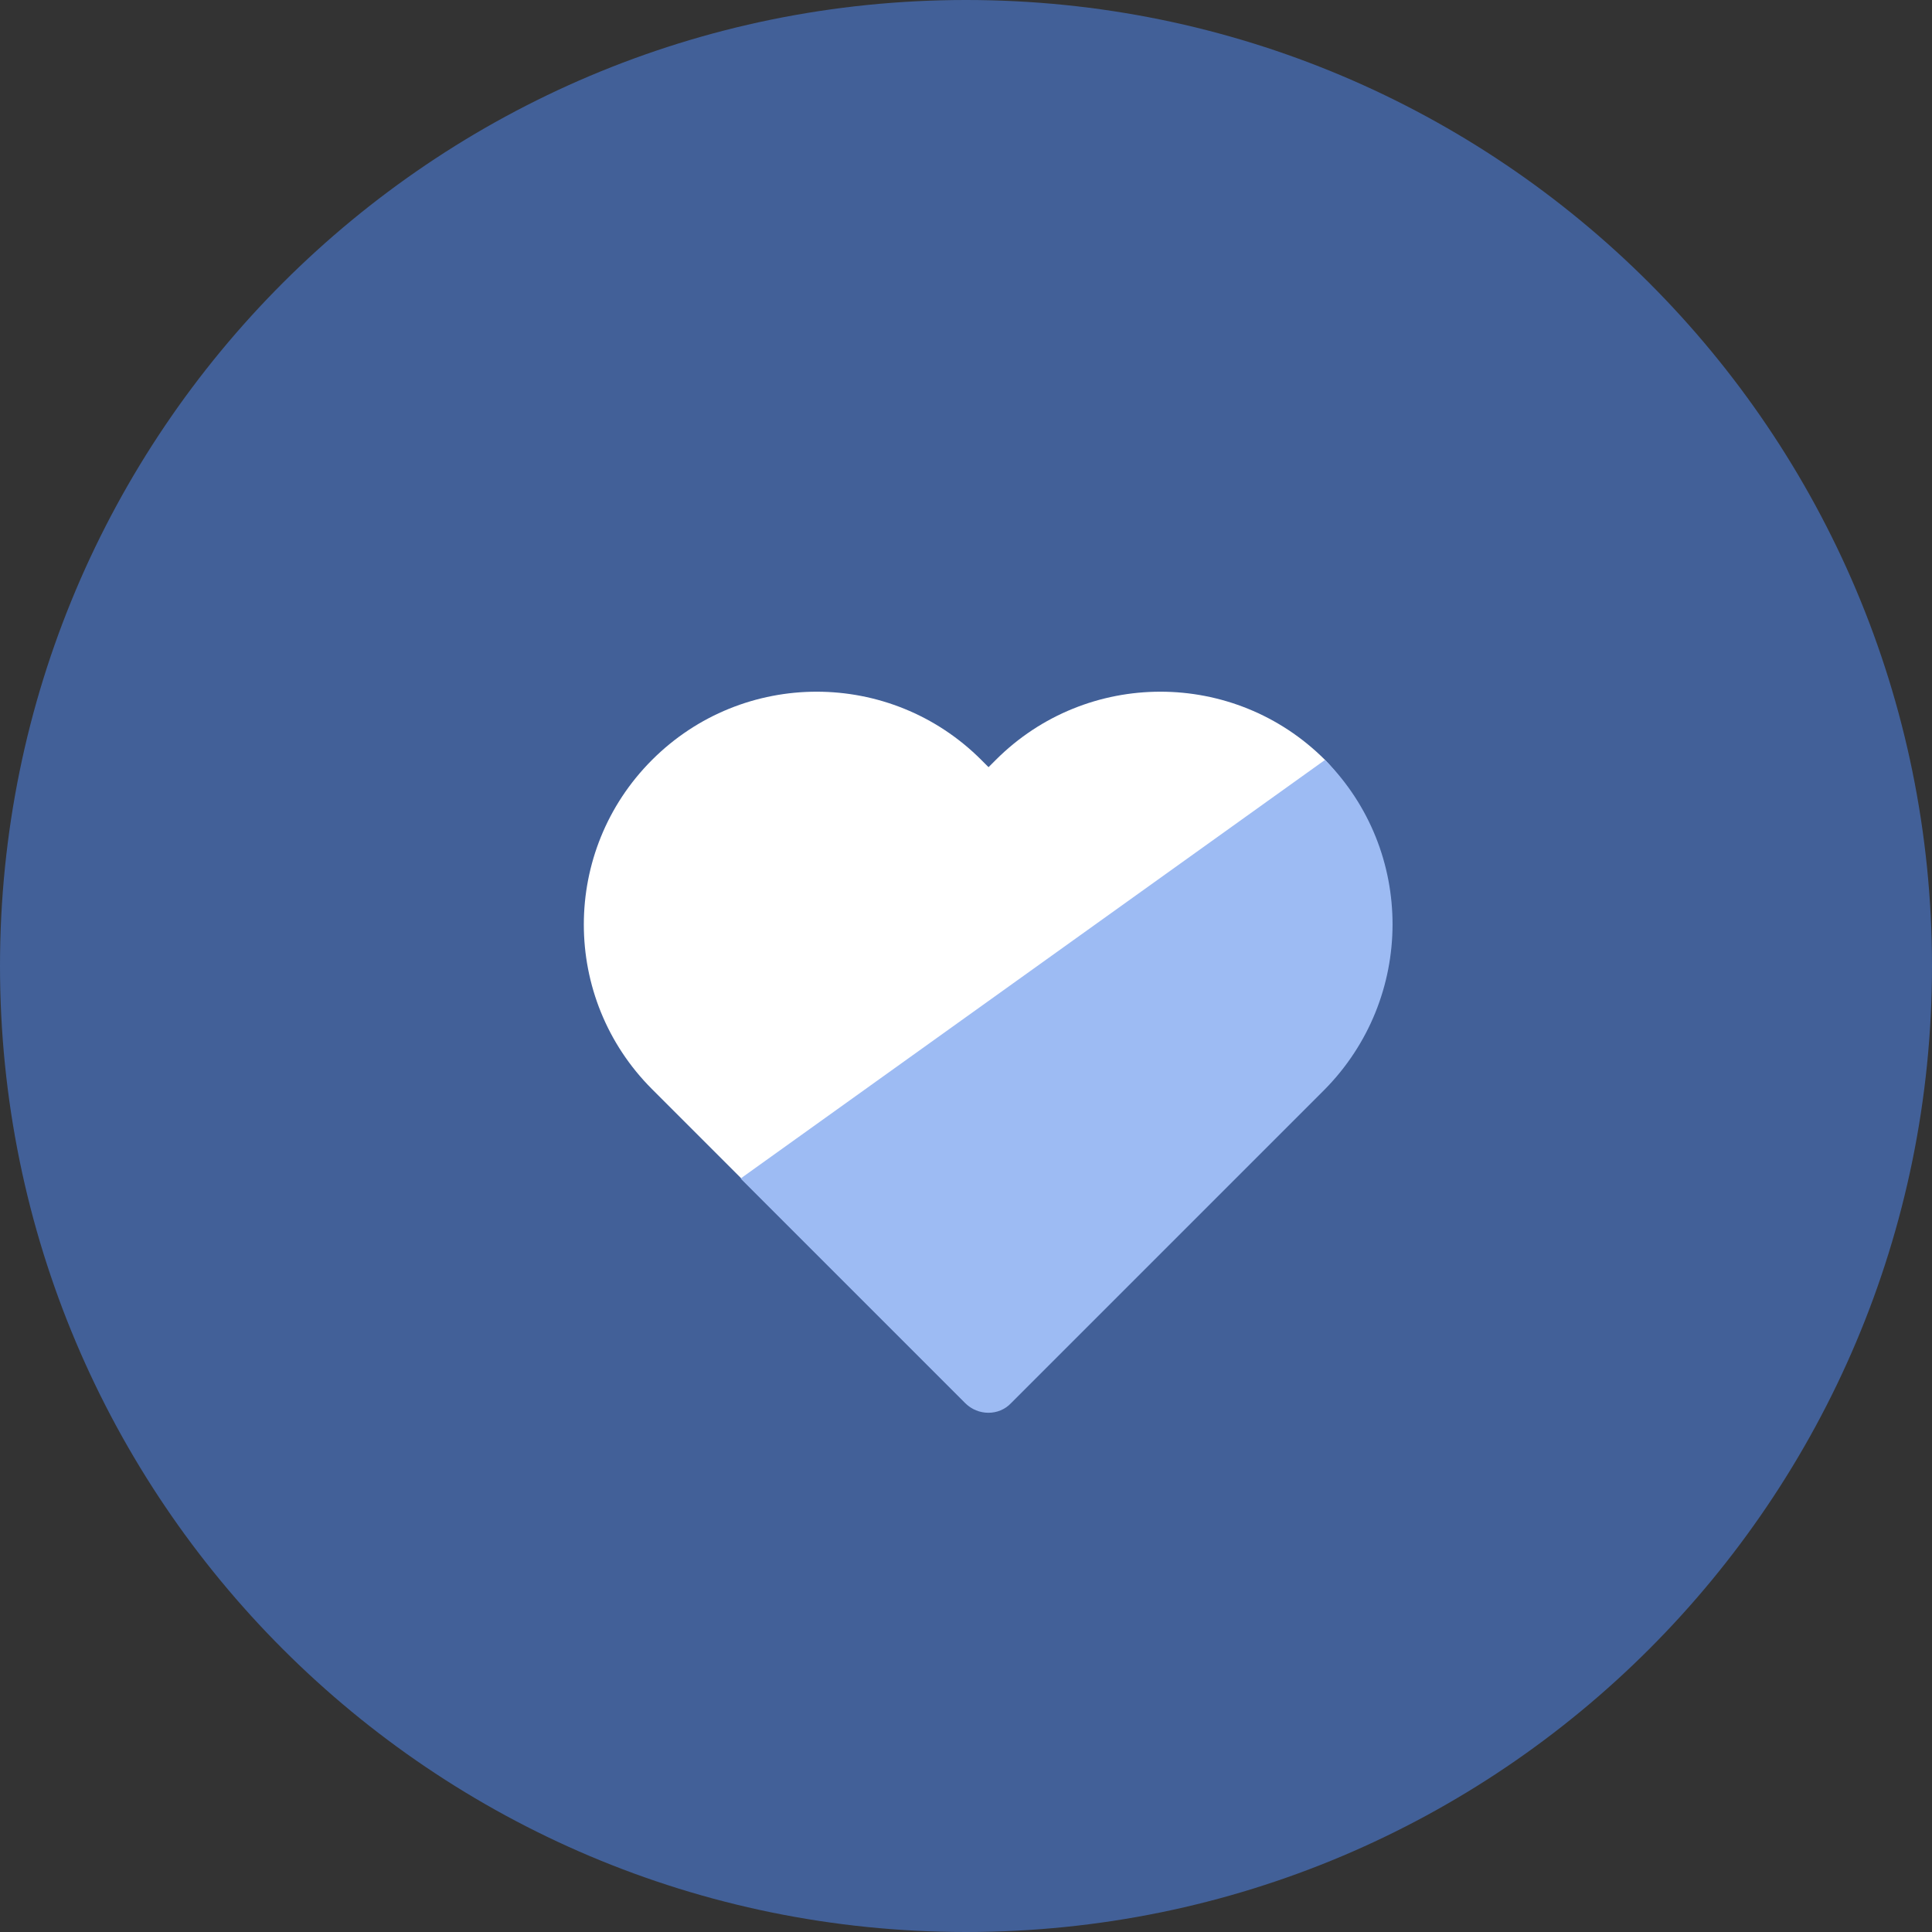
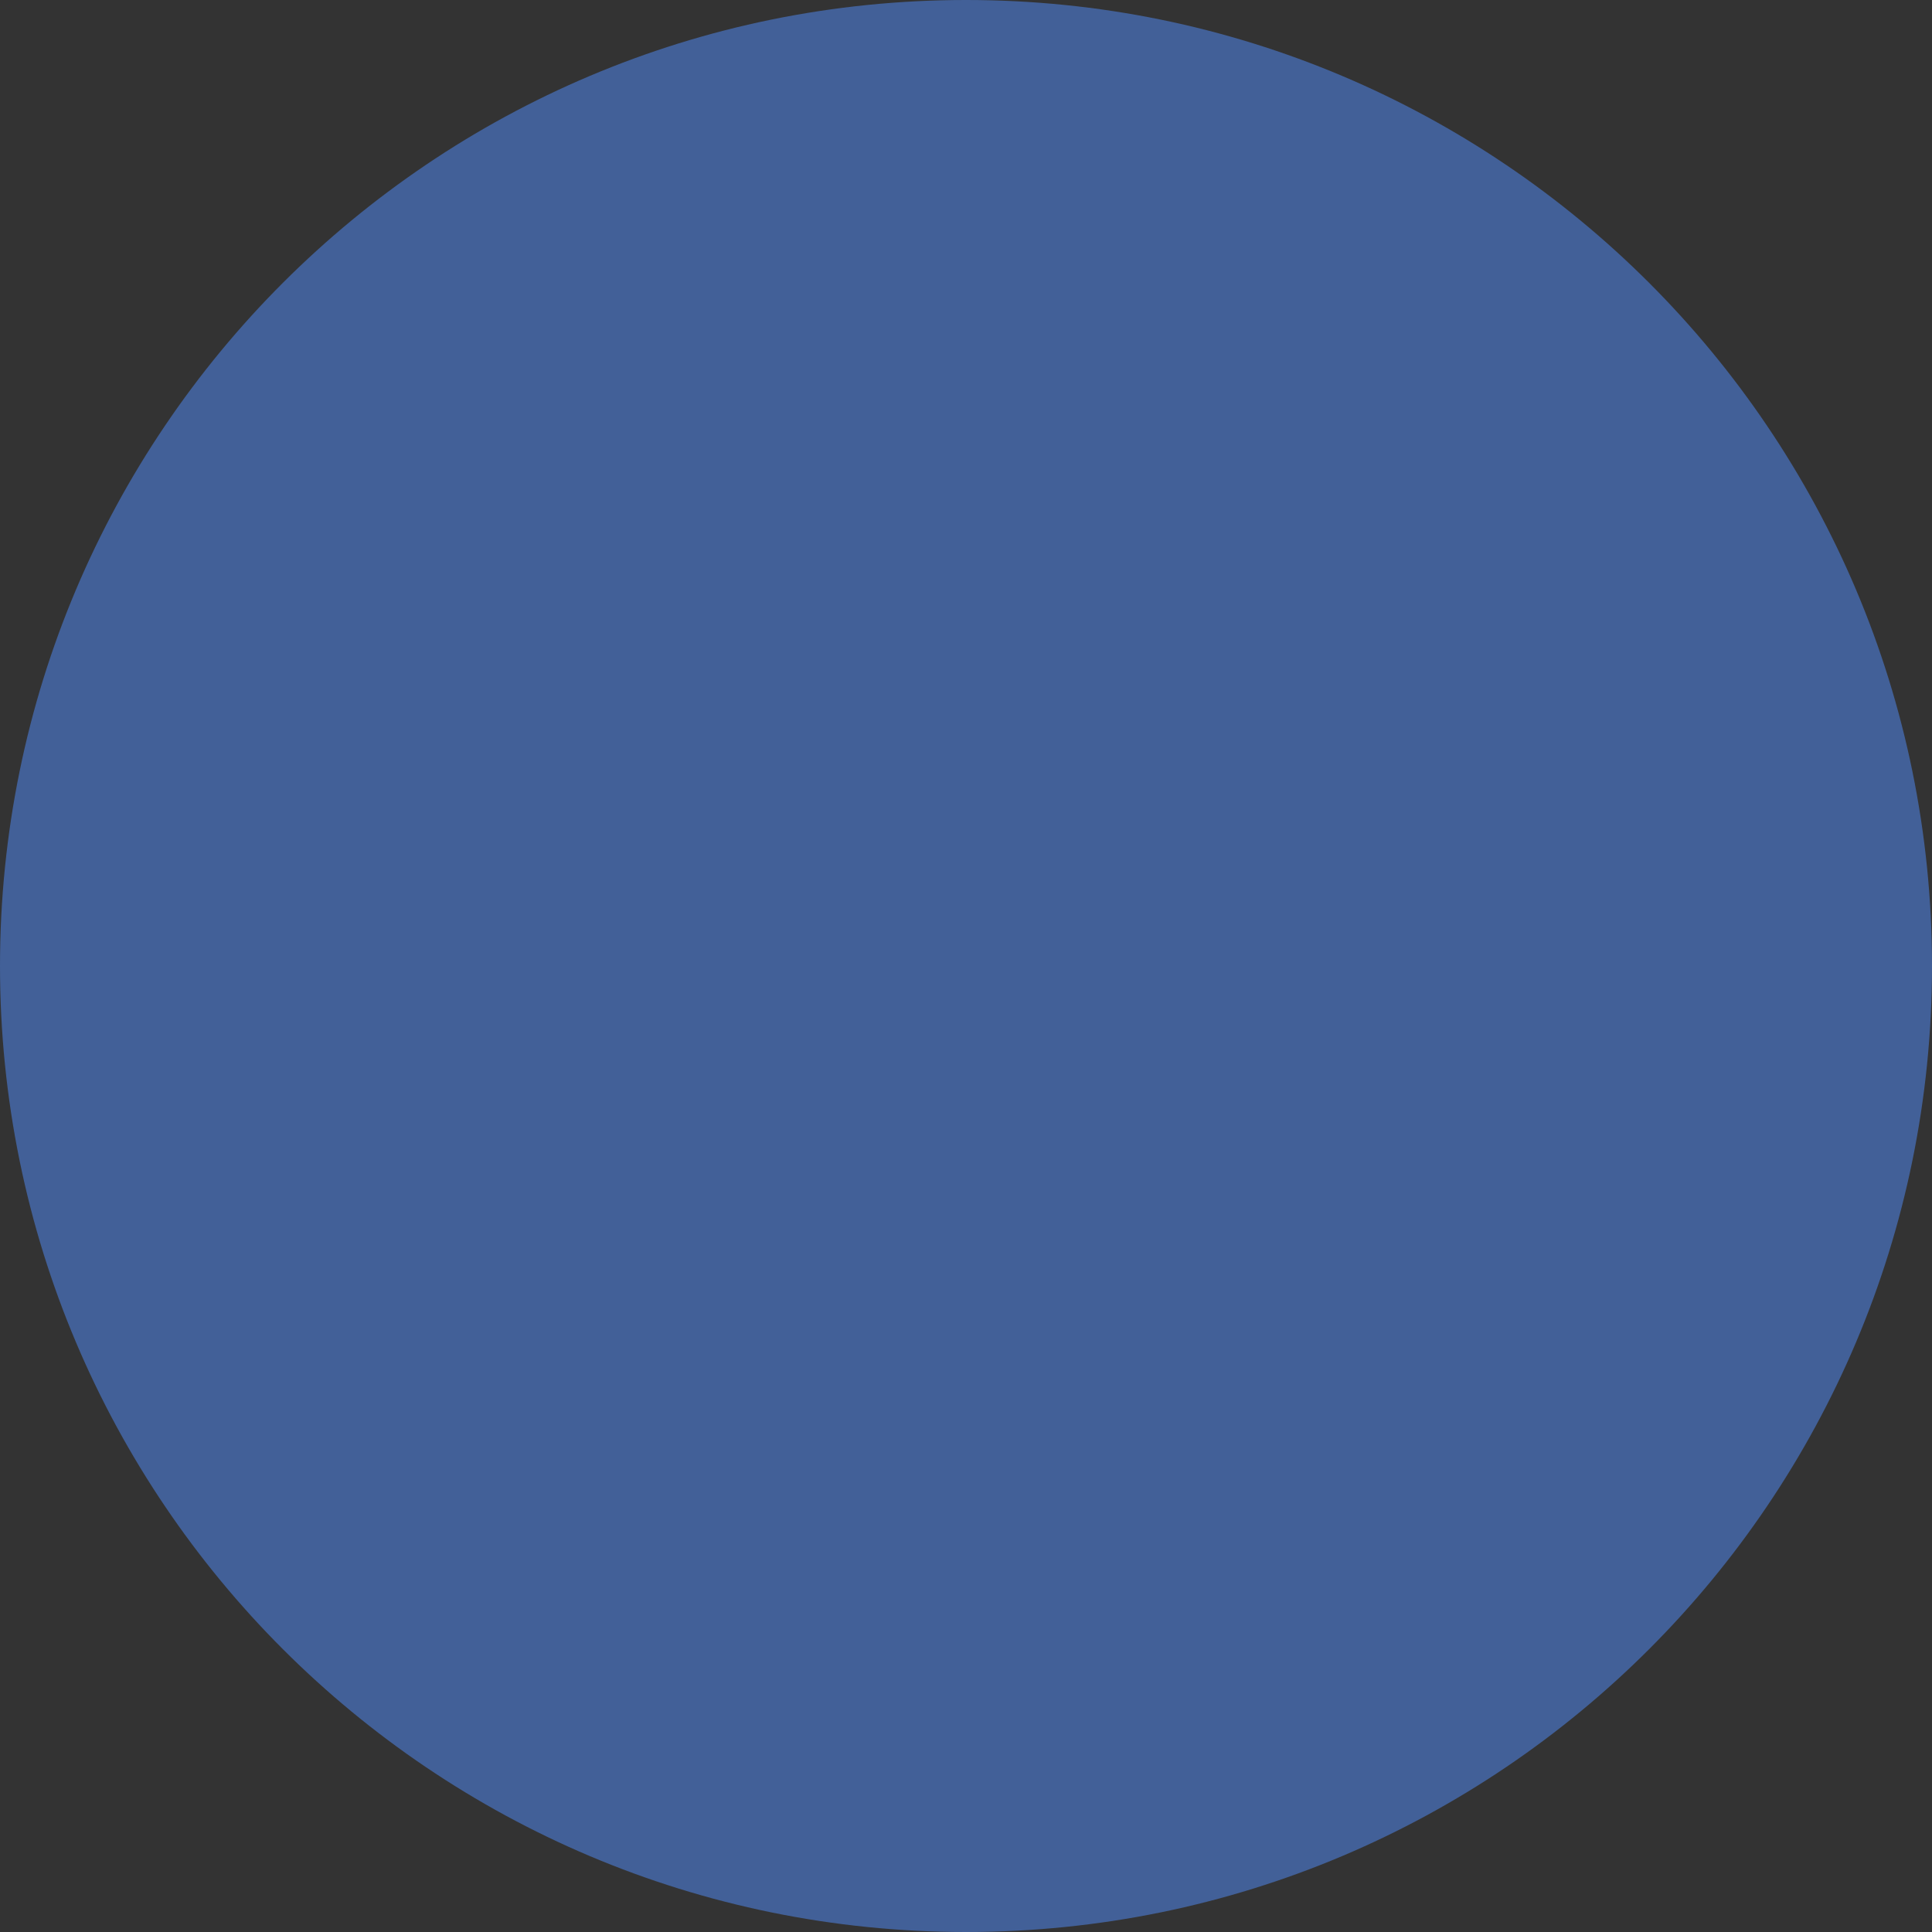
<svg xmlns="http://www.w3.org/2000/svg" version="1.1" id="レイヤー_1" x="0px" y="0px" viewBox="0 0 240 240" style="enable-background:new 0 0 240 240;" xml:space="preserve">
  <rect x="0" y="0" width="240" height="240" fill="#333333" stroke="none" />
  <style type="text/css">
	.st0{fill:#426098;}
	.st1{fill:#FFFFFF;}
	.st2{fill:#9DBBF3;}
</style>
  <path id="長方形_1665" class="st0" d="M120,0L120,0c66.3,0,120,53.7,120,120l0,0c0,66.3-53.7,120-120,120l0,0  C53.7,240,0,186.3,0,120l0,0C0,53.7,53.7,0,120,0z" />
-   <path id="パス_305" class="st1" d="M164.6,94.4L164.6,94.4c-11.3-11.3-29.6-11.3-40.9,0l-0.9,0.9l-0.9-0.9  c-11.3-11.3-29.6-11.3-40.9,0l0,0c-11.3,11.3-11.3,29.6,0,40.9l0.9,0.9l38,38c1.6,1.6,4.2,1.6,5.7,0l38-38l0.9-0.9  C175.6,124,175.4,105.9,164.6,94.4z" />
-   <path id="パス_306" class="st2" d="M164.6,94.4L164.6,94.4l-72.6,52l27.9,27.9c1.6,1.6,4.2,1.6,5.7,0l38-38l0.9-0.9  C175.8,124,175.8,105.7,164.6,94.4z" />
</svg>